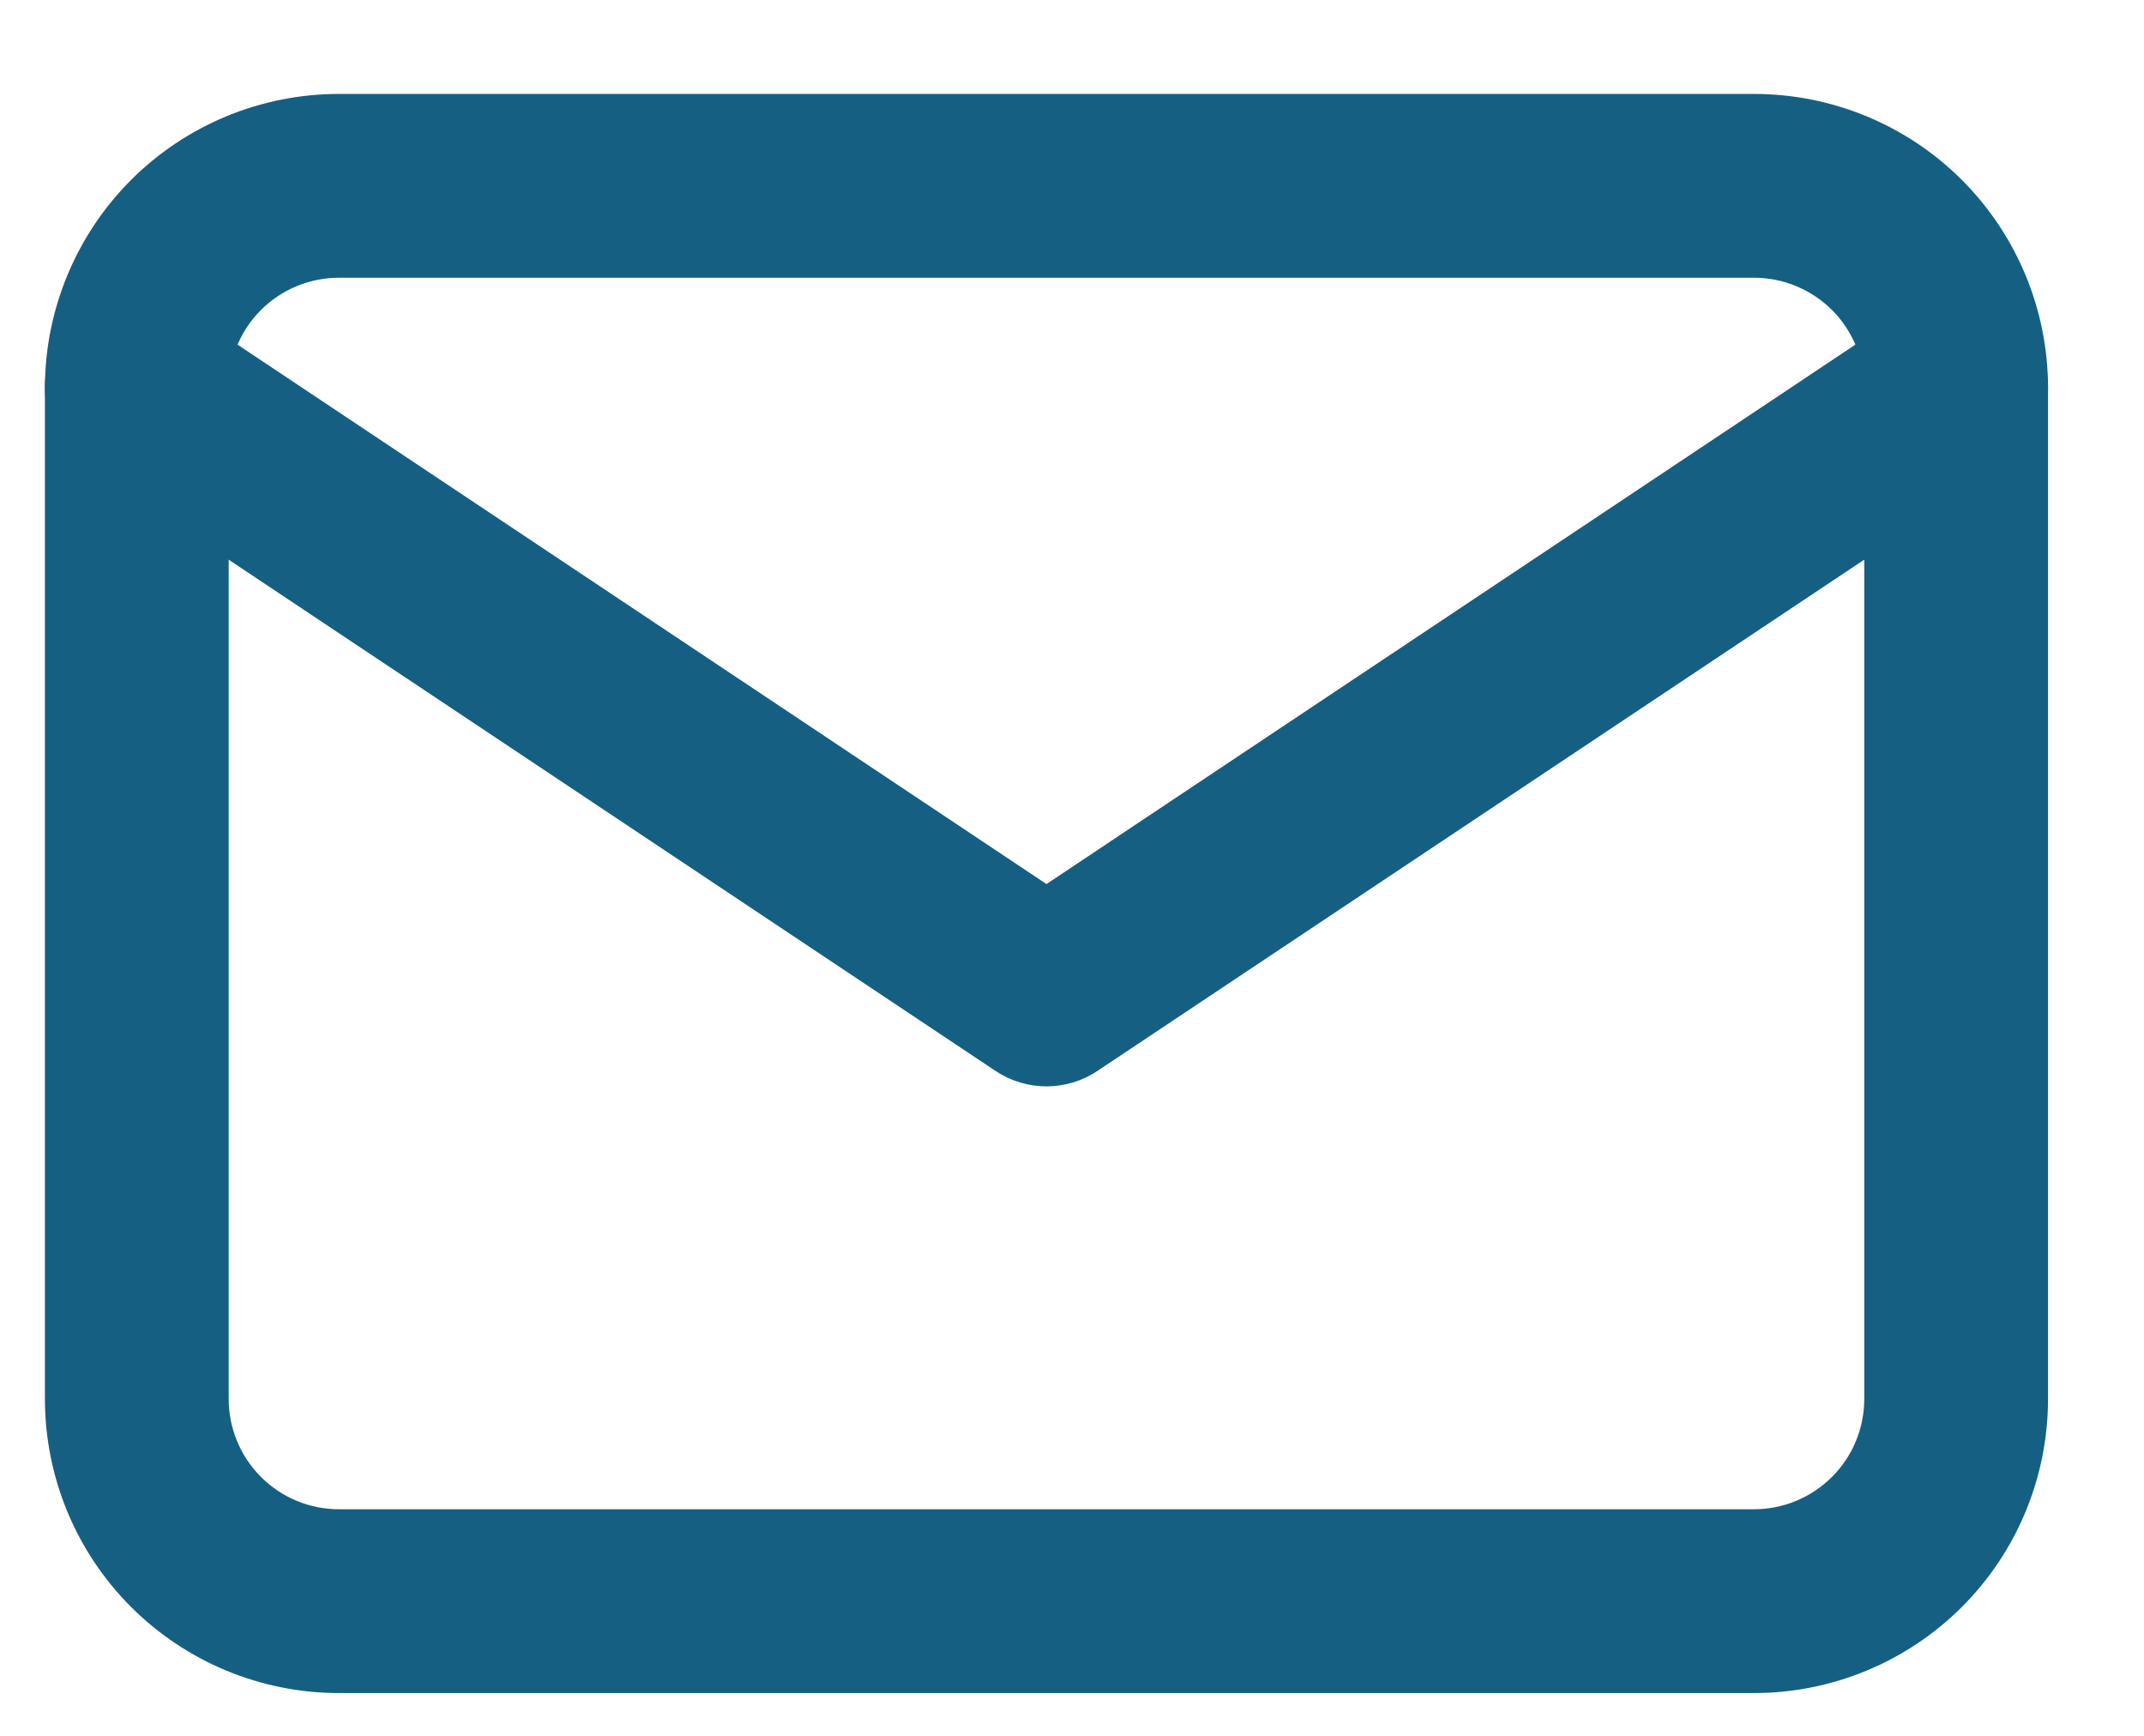
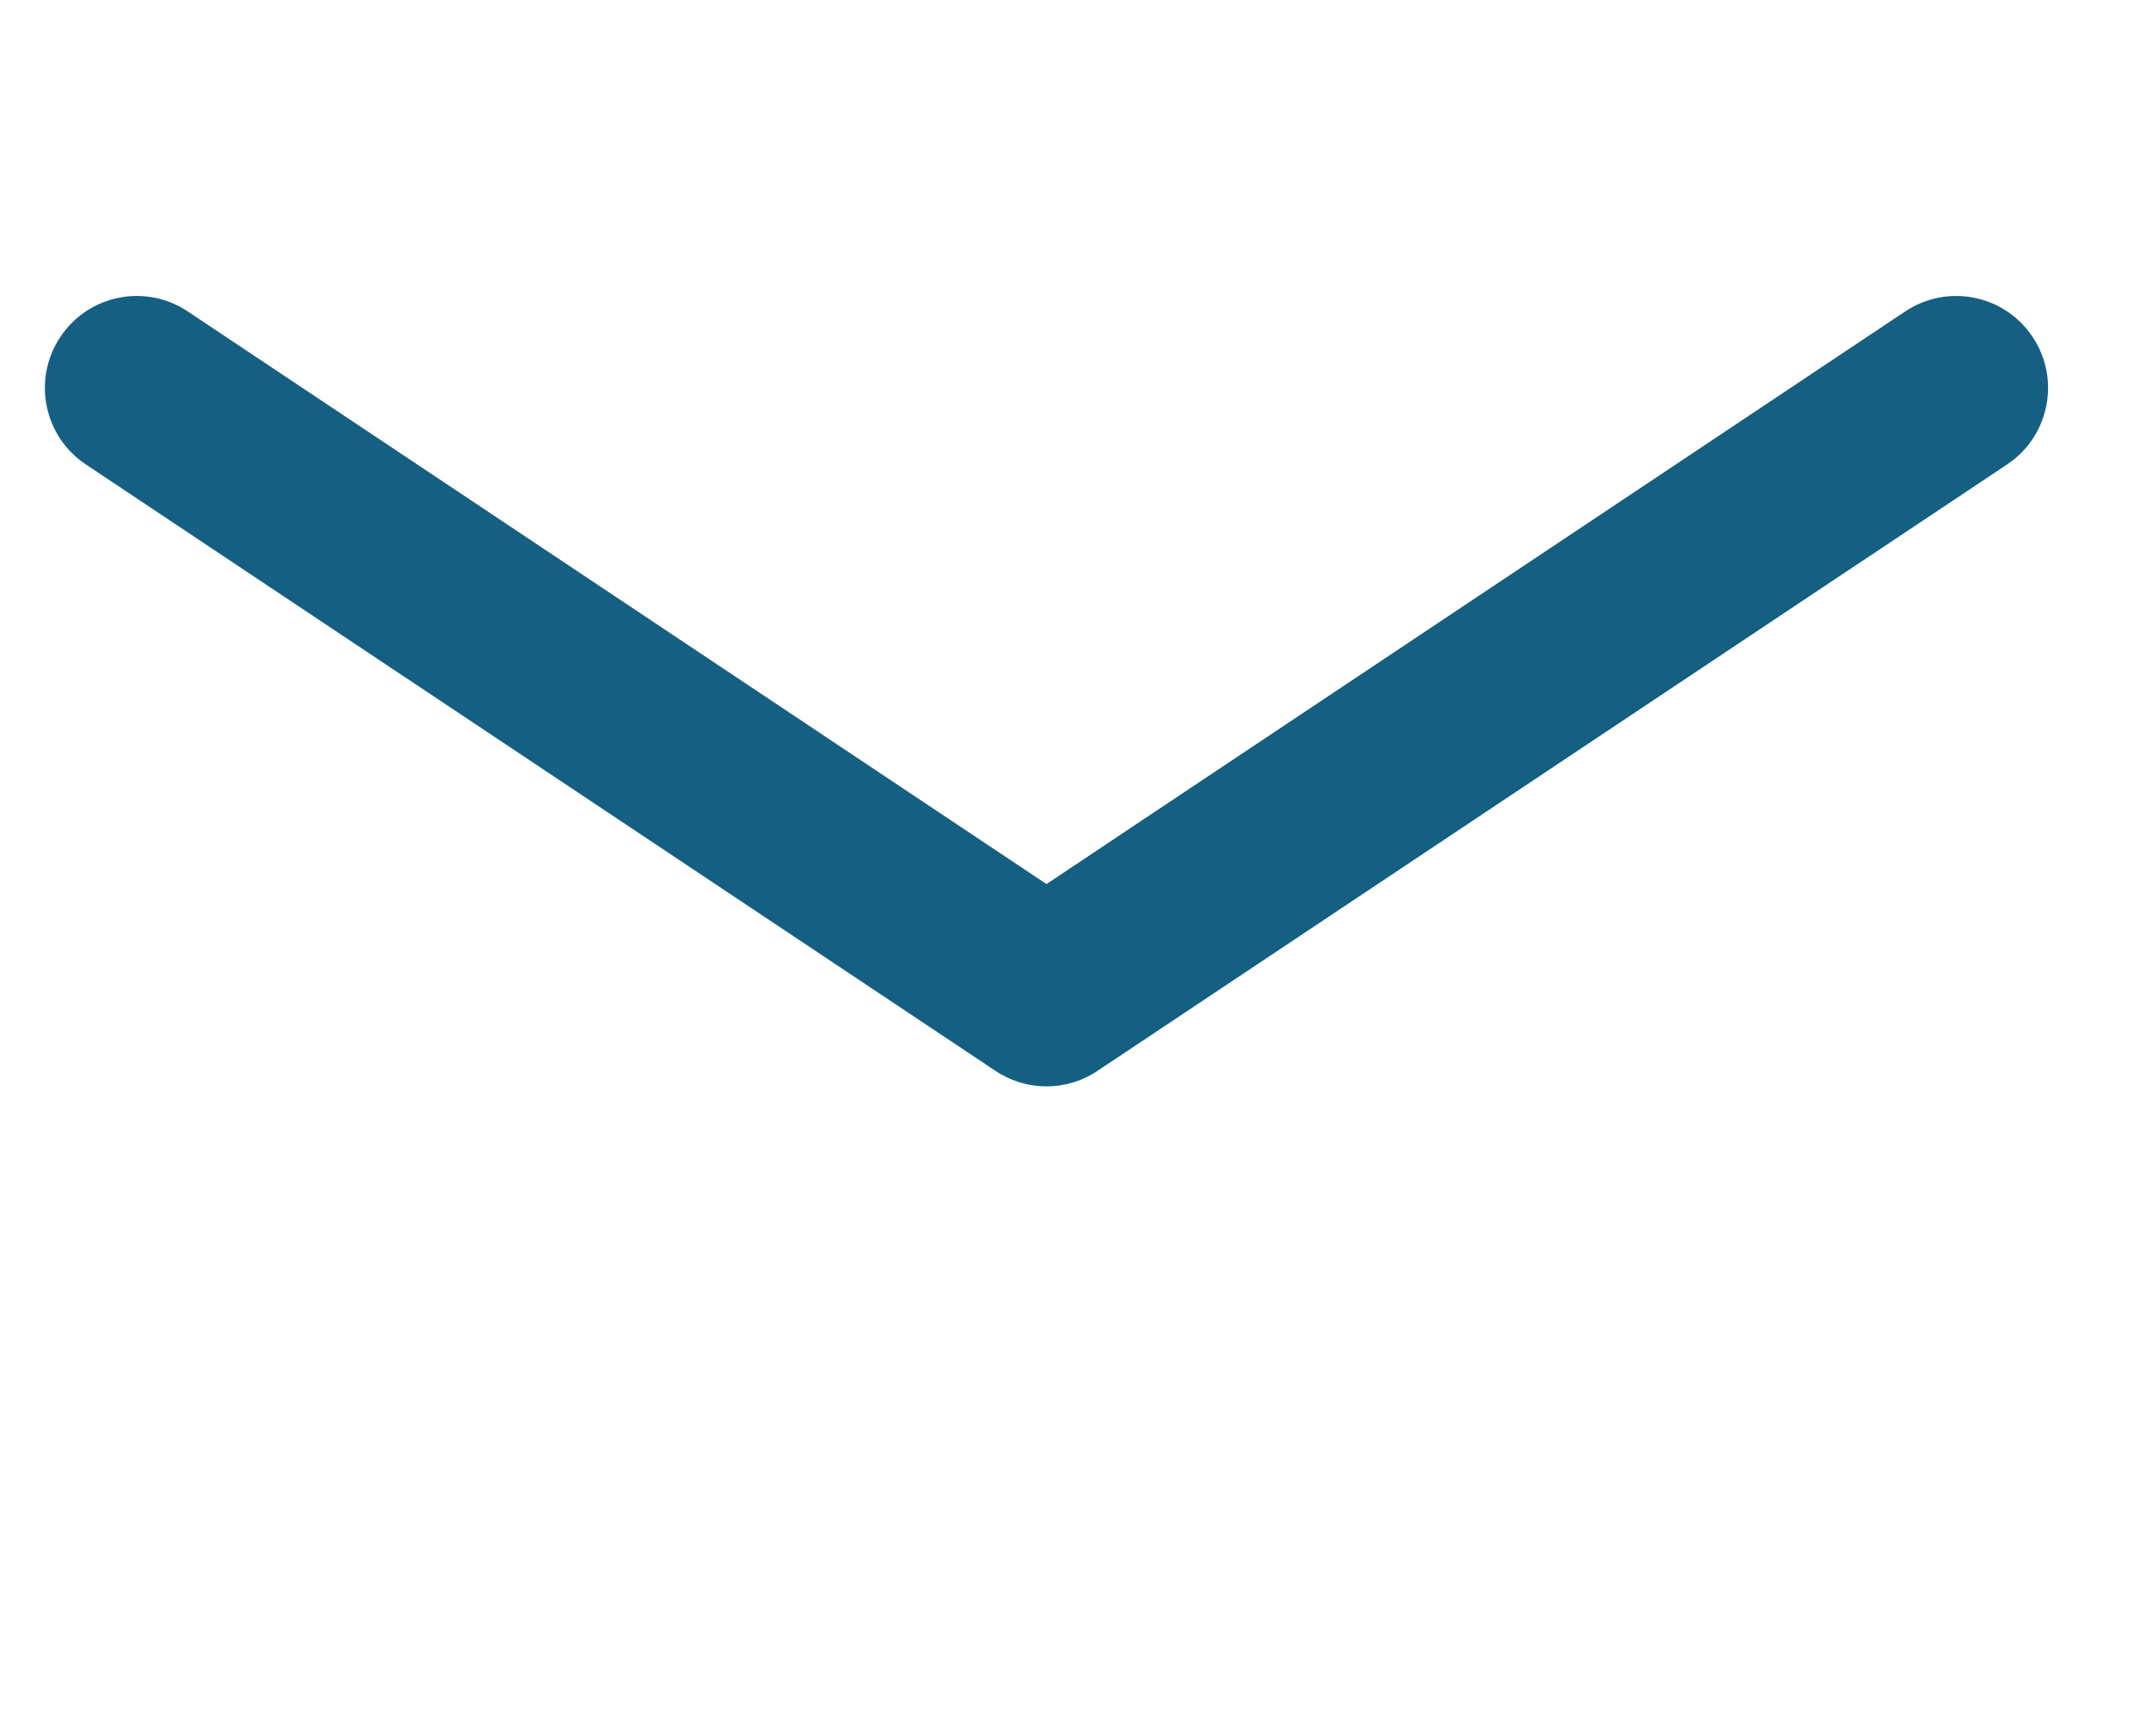
<svg xmlns="http://www.w3.org/2000/svg" width="21" height="17" viewBox="0 0 21 17" fill="none">
-   <path fill-rule="evenodd" clip-rule="evenodd" d="M3.32 2.72C3.033 2.72 2.758 2.834 2.556 3.036C2.353 3.239 2.24 3.514 2.24 3.8V13.7C2.24 13.987 2.353 14.262 2.556 14.464C2.758 14.667 3.033 14.781 3.32 14.781H17.18C17.467 14.781 17.741 14.667 17.944 14.464C18.147 14.262 18.26 13.987 18.26 13.7V3.8C18.26 3.514 18.147 3.239 17.944 3.036C17.741 2.834 17.467 2.72 17.18 2.72H3.32ZM1.283 1.763C1.823 1.223 2.556 0.92 3.32 0.92H17.18C17.944 0.92 18.677 1.223 19.217 1.763C19.757 2.304 20.06 3.036 20.06 3.8V13.7C20.06 14.464 19.757 15.197 19.217 15.737C18.677 16.277 17.944 16.581 17.18 16.581H3.32C2.556 16.581 1.823 16.277 1.283 15.737C0.743 15.197 0.44 14.464 0.44 13.7V3.8C0.44 3.036 0.743 2.304 1.283 1.763Z" fill="#155f82" />
  <path fill-rule="evenodd" clip-rule="evenodd" d="M0.591 3.3C0.866 2.886 1.425 2.774 1.839 3.05L10.25 8.658L18.661 3.05C19.075 2.774 19.634 2.886 19.909 3.3C20.185 3.713 20.073 4.272 19.66 4.548L10.749 10.488C10.447 10.69 10.053 10.69 9.751 10.488L0.84 4.548C0.427 4.272 0.315 3.713 0.591 3.3Z" fill="#155f82" />
</svg>